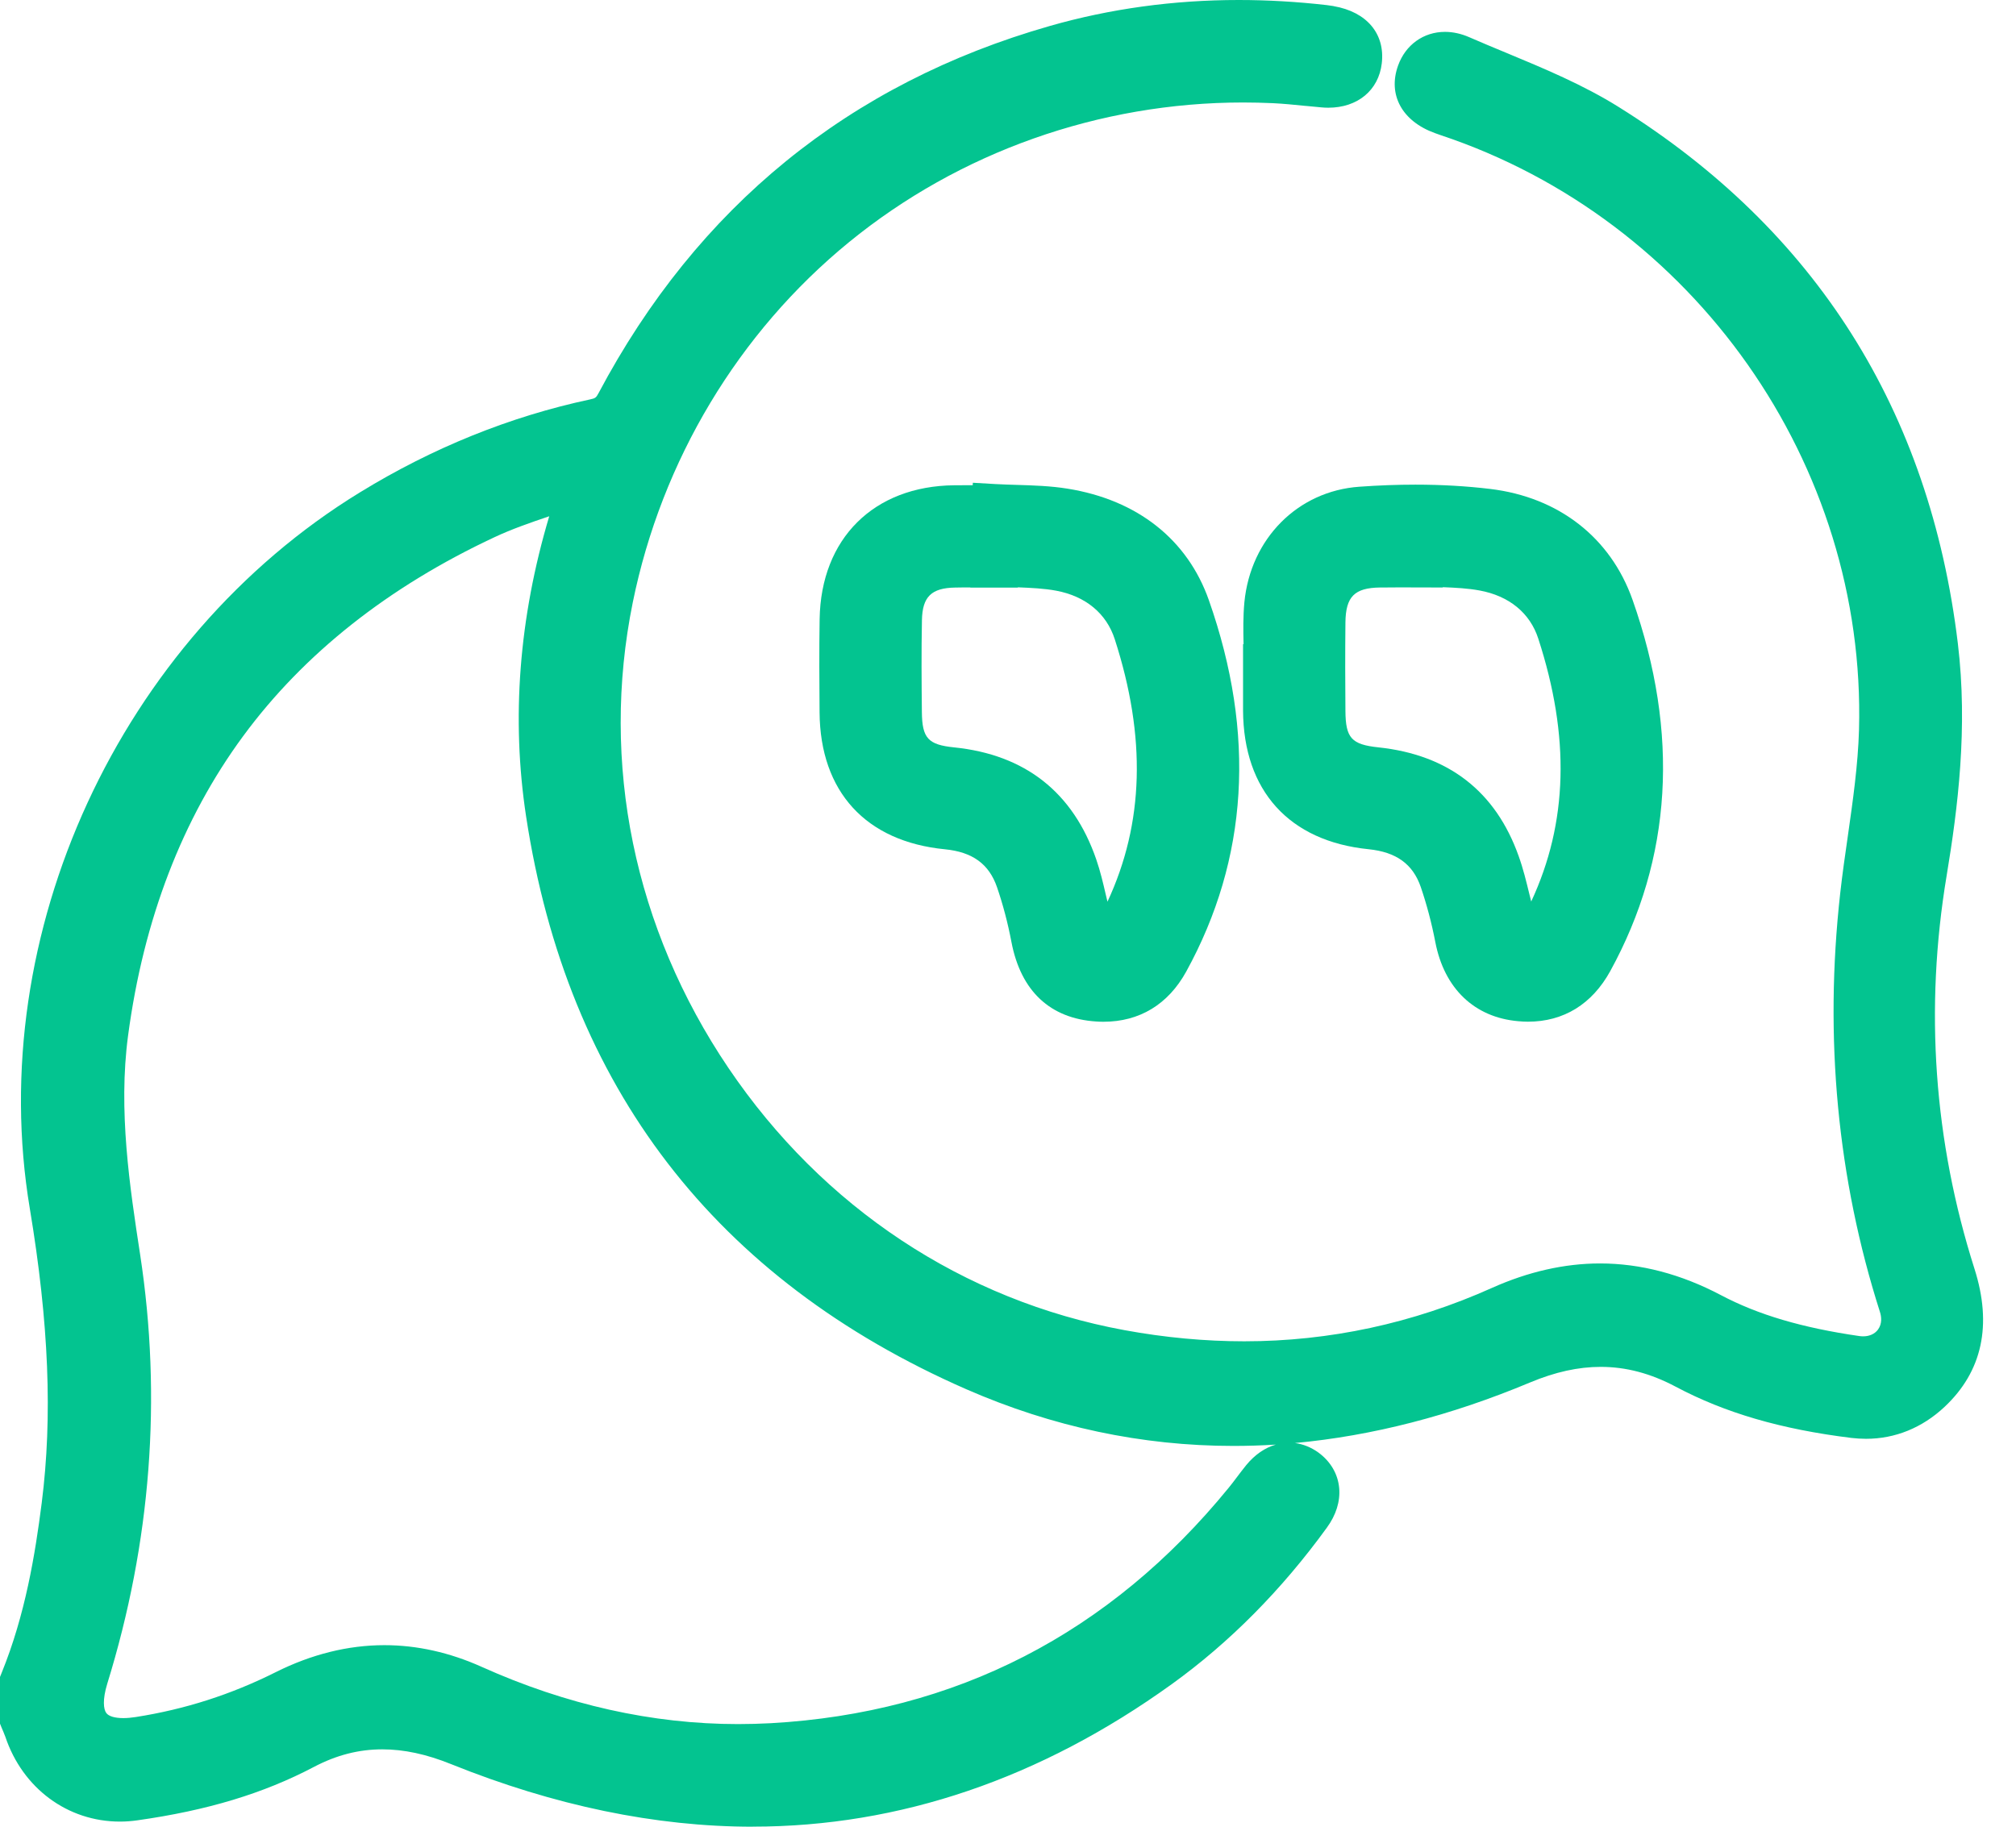
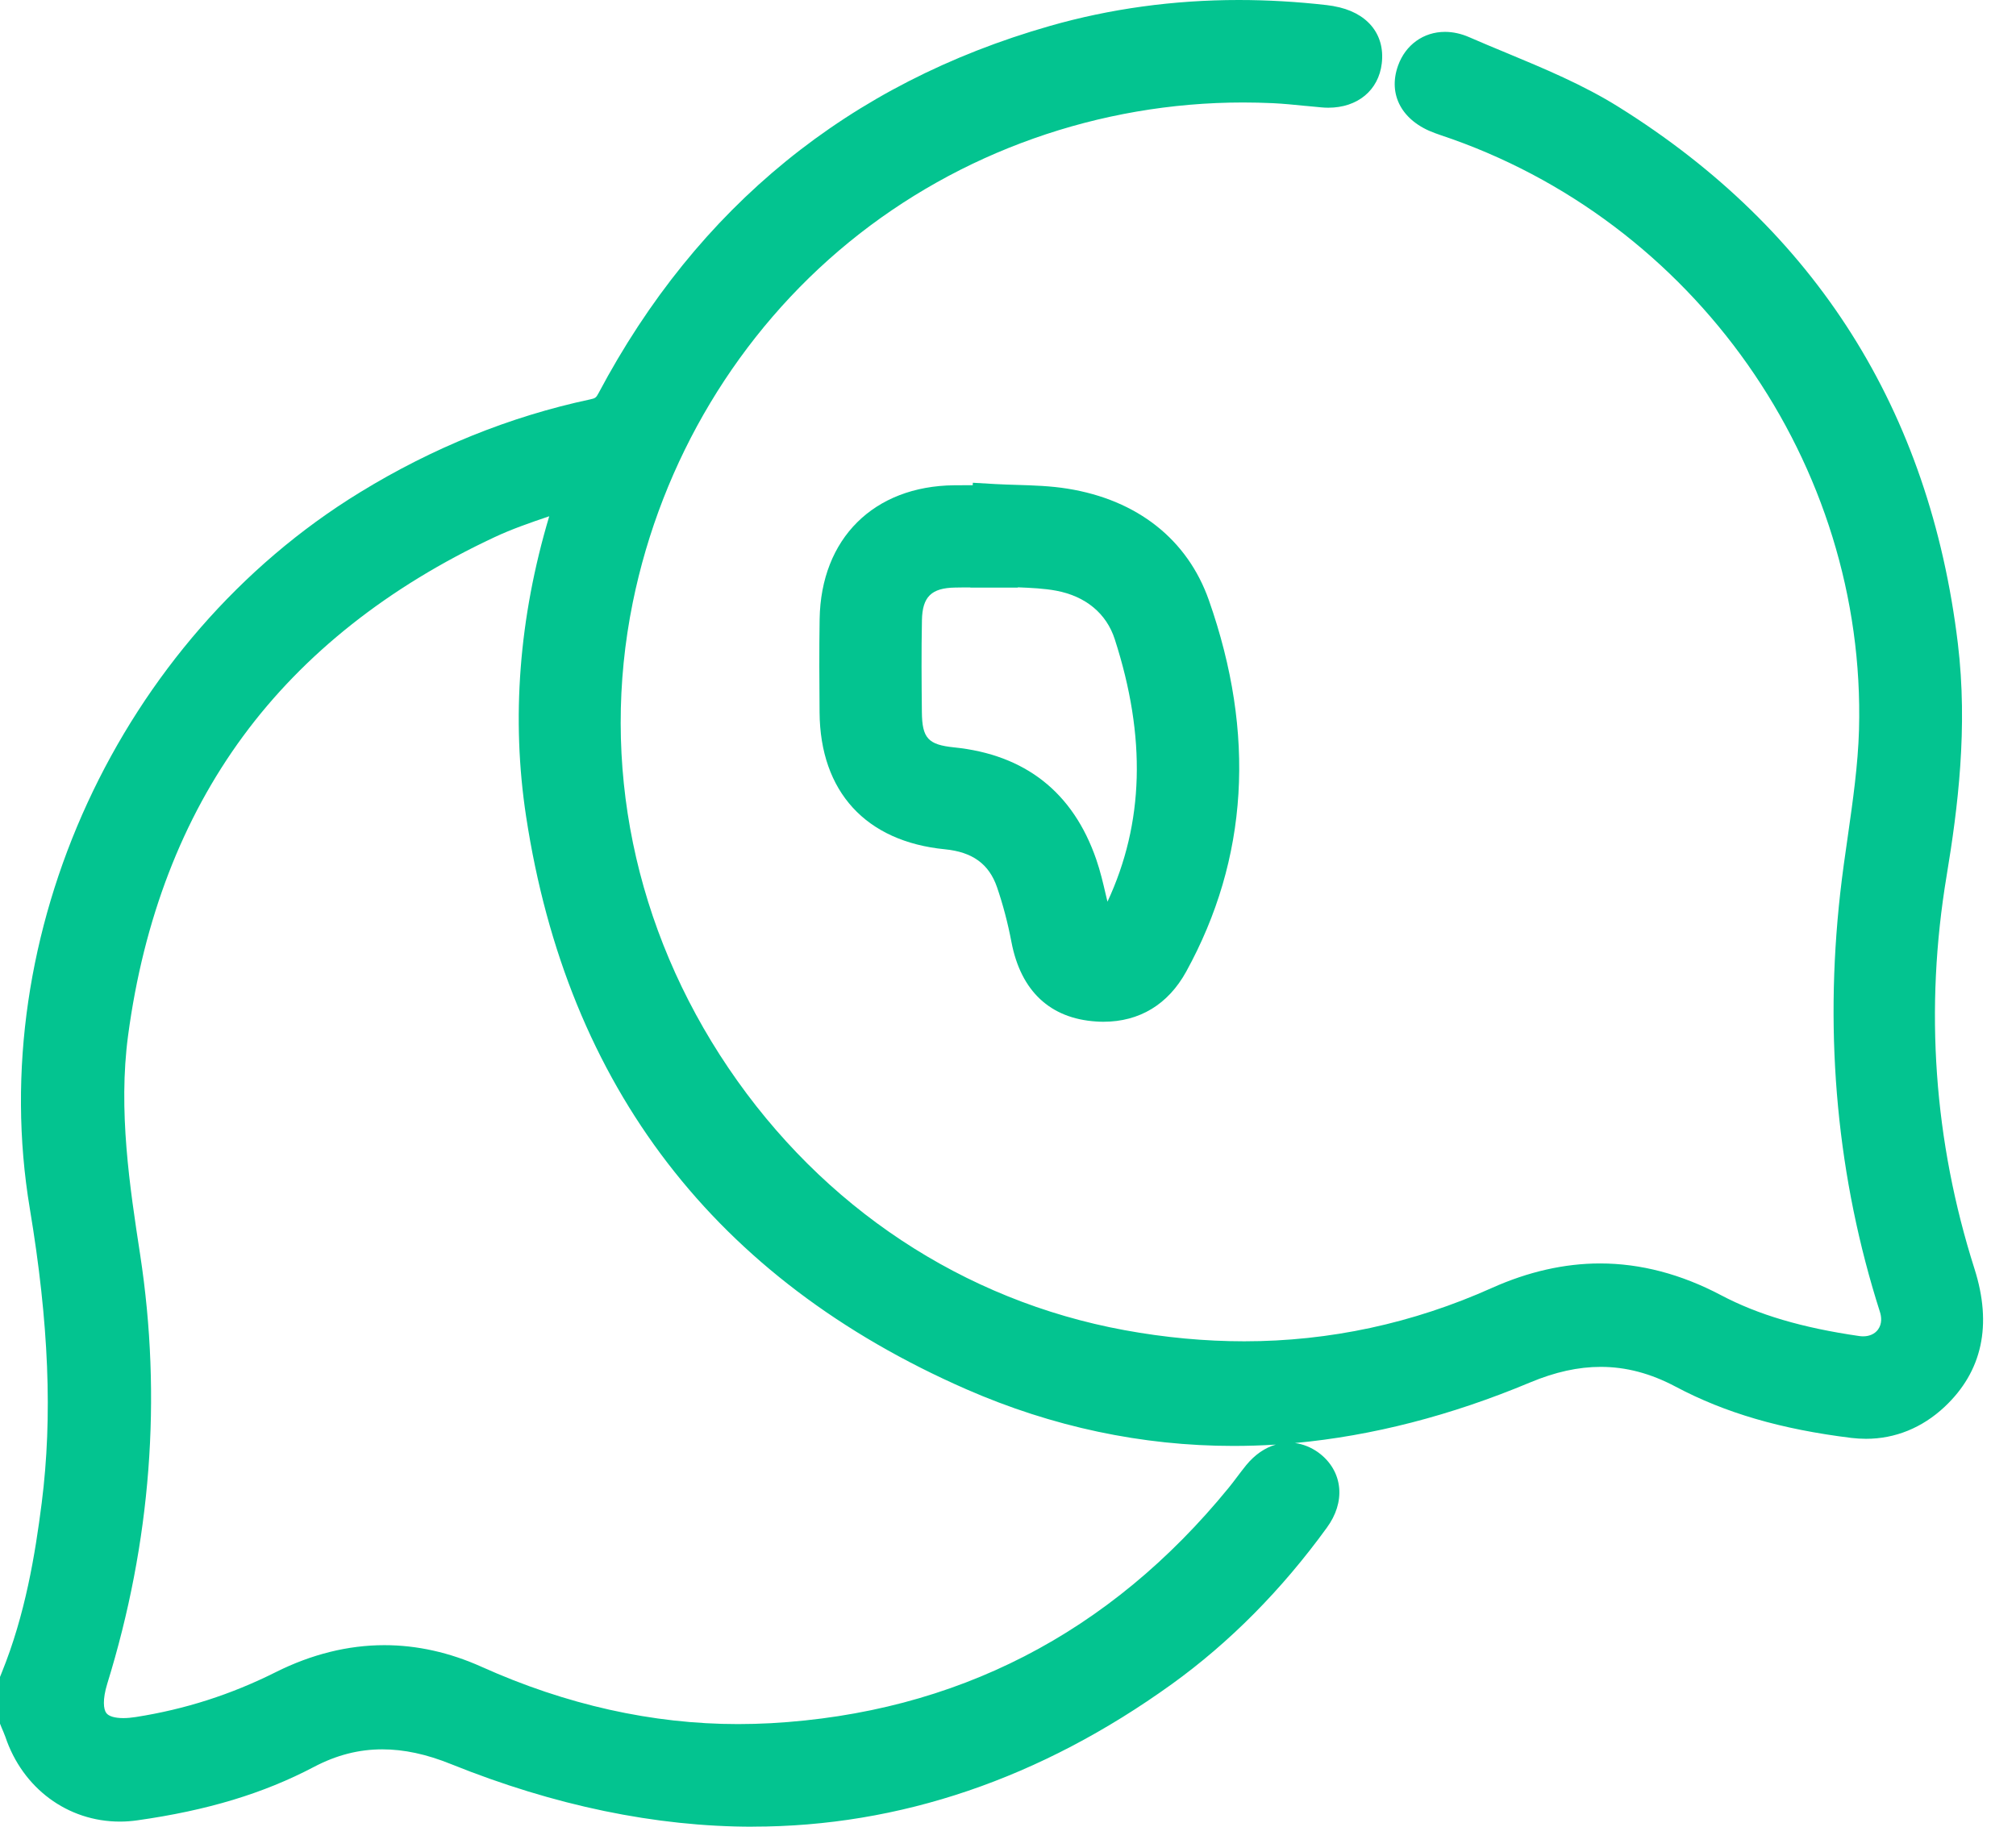
<svg xmlns="http://www.w3.org/2000/svg" width="32" height="29" viewBox="0 0 32 29" fill="none">
  <g clip-path="url(#clip0_1000_925)">
    <path d="M11.948 29C10.408 29 8.797 28.666 7.161 28.007C6.768 27.848 6.411 27.772 6.068 27.772C5.695 27.772 5.34 27.863 4.983 28.051C4.183 28.472 3.292 28.742 2.179 28.899C2.087 28.912 1.995 28.919 1.904 28.919C1.073 28.919 0.359 28.39 0.085 27.573C0.076 27.548 0.064 27.518 0.051 27.487C0.042 27.467 0.034 27.448 0.026 27.429L0 27.364V26.623L0.026 26.558C0.402 25.633 0.558 24.676 0.662 23.861C0.836 22.491 0.776 21.004 0.473 19.185C-0.255 14.828 1.899 10.154 5.711 7.818C6.866 7.109 8.096 6.612 9.366 6.341C9.45 6.323 9.462 6.314 9.501 6.241C11.071 3.282 13.481 1.321 16.665 0.412C17.622 0.138 18.631 0 19.662 0C20.119 0 20.59 0.027 21.06 0.081C21.095 0.085 21.13 0.09 21.164 0.096L21.171 0.098C21.696 0.189 21.988 0.538 21.933 1.006C21.883 1.433 21.55 1.71 21.084 1.71C21.046 1.71 21.006 1.708 20.967 1.704C20.889 1.697 20.812 1.69 20.735 1.682L20.72 1.681C20.55 1.664 20.373 1.646 20.205 1.638C20.047 1.631 19.888 1.627 19.732 1.627C17.448 1.627 15.226 2.415 13.477 3.844C11.722 5.278 10.503 7.309 10.044 9.564C9.526 12.114 10.065 14.738 11.562 16.954C13.059 19.169 15.291 20.647 17.849 21.117C18.49 21.235 19.13 21.294 19.75 21.294C21.105 21.294 22.428 21.009 23.683 20.446C24.257 20.189 24.834 20.058 25.398 20.058C26.039 20.058 26.683 20.227 27.314 20.56C27.908 20.874 28.608 21.08 29.515 21.211C29.536 21.214 29.556 21.215 29.576 21.215C29.674 21.215 29.76 21.176 29.81 21.107C29.878 21.013 29.864 20.902 29.84 20.827C29.165 18.712 28.953 16.475 29.21 14.179C29.244 13.874 29.288 13.568 29.331 13.271C29.41 12.717 29.492 12.143 29.508 11.588C29.625 7.371 26.895 3.488 22.869 2.146C22.838 2.135 22.807 2.124 22.776 2.113C22.254 1.924 22.025 1.503 22.192 1.04C22.311 0.71 22.597 0.506 22.936 0.506C23.062 0.506 23.192 0.534 23.32 0.59C23.51 0.673 23.707 0.755 23.898 0.834C24.504 1.086 25.129 1.345 25.699 1.702C28.822 3.654 30.631 6.518 31.077 10.215C31.238 11.553 31.077 12.83 30.899 13.902C30.547 16.015 30.696 18.115 31.341 20.143C31.625 21.036 31.465 21.773 30.866 22.335C30.512 22.667 30.082 22.842 29.62 22.842C29.544 22.842 29.465 22.837 29.387 22.828C28.27 22.69 27.384 22.432 26.597 22.014C26.197 21.802 25.809 21.7 25.408 21.7C25.052 21.7 24.685 21.781 24.288 21.947C23.03 22.474 21.778 22.796 20.554 22.909C20.685 22.926 20.812 22.977 20.927 23.06C21.12 23.201 21.238 23.402 21.257 23.626C21.275 23.835 21.208 24.052 21.061 24.253C20.343 25.243 19.514 26.078 18.601 26.736C16.516 28.238 14.277 28.999 11.948 28.999L11.948 29ZM6.102 26.118C6.619 26.118 7.138 26.234 7.645 26.462C8.986 27.065 10.355 27.371 11.715 27.371C11.886 27.371 12.06 27.366 12.233 27.357C15.167 27.193 17.613 25.936 19.505 23.617C19.546 23.567 19.586 23.514 19.628 23.458C19.677 23.394 19.727 23.326 19.782 23.259C19.919 23.093 20.079 22.983 20.251 22.934C20.025 22.948 19.8 22.955 19.576 22.955C18.128 22.955 16.702 22.652 15.338 22.055C11.356 20.311 9.005 17.253 8.351 12.963C8.114 11.41 8.237 9.808 8.718 8.196C8.41 8.3 8.121 8.401 7.852 8.527C6.166 9.315 4.823 10.377 3.859 11.687C2.894 12.998 2.279 14.597 2.033 16.44C1.874 17.628 2.06 18.846 2.225 19.921C2.572 22.192 2.397 24.484 1.702 26.732C1.625 26.983 1.643 27.136 1.687 27.195C1.725 27.247 1.822 27.276 1.959 27.276C2.018 27.276 2.084 27.27 2.155 27.259C2.938 27.136 3.666 26.903 4.38 26.545C4.946 26.262 5.526 26.118 6.102 26.118H6.102Z" fill="#03C490" />
-     <path d="M24.252 16.22C24.201 16.22 24.149 16.217 24.096 16.212C23.403 16.151 22.925 15.693 22.783 14.957C22.724 14.65 22.645 14.355 22.552 14.082C22.426 13.717 22.163 13.527 21.724 13.482C20.463 13.355 19.737 12.552 19.731 11.279C19.731 11.121 19.731 10.963 19.731 10.805V10.226H19.739C19.734 10.01 19.731 9.788 19.752 9.562C19.85 8.55 20.601 7.795 21.578 7.727C21.883 7.705 22.181 7.694 22.467 7.694C22.879 7.694 23.278 7.717 23.652 7.762C24.74 7.892 25.565 8.534 25.914 9.524C26.661 11.644 26.542 13.627 25.559 15.418C25.27 15.942 24.819 16.22 24.253 16.22H24.252ZM22.149 9.326C22.068 9.326 21.987 9.326 21.906 9.327C21.499 9.332 21.361 9.472 21.356 9.881C21.351 10.367 21.352 10.844 21.356 11.286C21.359 11.717 21.452 11.82 21.881 11.865C22.992 11.983 23.74 12.564 24.105 13.589C24.178 13.792 24.227 13.995 24.275 14.192C24.285 14.232 24.294 14.272 24.305 14.312C24.887 13.063 24.924 11.696 24.417 10.138C24.285 9.731 23.954 9.46 23.484 9.374C23.3 9.34 23.107 9.33 22.902 9.322V9.327C22.902 9.327 22.219 9.325 22.15 9.325L22.149 9.326Z" fill="#03C490" />
    <path d="M17.515 16.221C17.477 16.221 17.439 16.22 17.4 16.217C16.669 16.17 16.204 15.734 16.055 14.957C15.997 14.651 15.919 14.357 15.825 14.083C15.698 13.716 15.436 13.526 14.999 13.483C13.743 13.36 13.018 12.568 13.009 11.309C13.005 10.827 13.002 10.329 13.01 9.829C13.03 8.55 13.869 7.716 15.148 7.704C15.226 7.703 15.306 7.703 15.385 7.703H15.44L15.442 7.664L15.803 7.685C15.916 7.691 16.035 7.695 16.141 7.698C16.403 7.706 16.674 7.714 16.946 7.758C18.053 7.936 18.85 8.565 19.189 9.53C19.935 11.652 19.813 13.635 18.828 15.426C18.541 15.946 18.087 16.221 17.515 16.221H17.515ZM15.402 9.326C15.322 9.326 15.241 9.326 15.161 9.328C14.784 9.334 14.641 9.474 14.634 9.845C14.624 10.339 14.628 10.837 14.633 11.306C14.637 11.719 14.732 11.823 15.143 11.865C16.273 11.98 17.032 12.578 17.4 13.641C17.466 13.832 17.511 14.025 17.554 14.211C17.563 14.246 17.57 14.281 17.579 14.315C18.159 13.069 18.197 11.705 17.695 10.149C17.563 9.739 17.233 9.466 16.767 9.378C16.575 9.342 16.371 9.333 16.156 9.324V9.329H15.818C15.748 9.329 15.678 9.329 15.609 9.329C15.54 9.329 15.471 9.329 15.403 9.329L15.402 9.326Z" fill="#03C490" />
  </g>
  <defs>
    <clipPath id="clip0_1000_925">
      <rect width="31.478" height="29" fill="white" />
    </clipPath>
  </defs>
</svg>